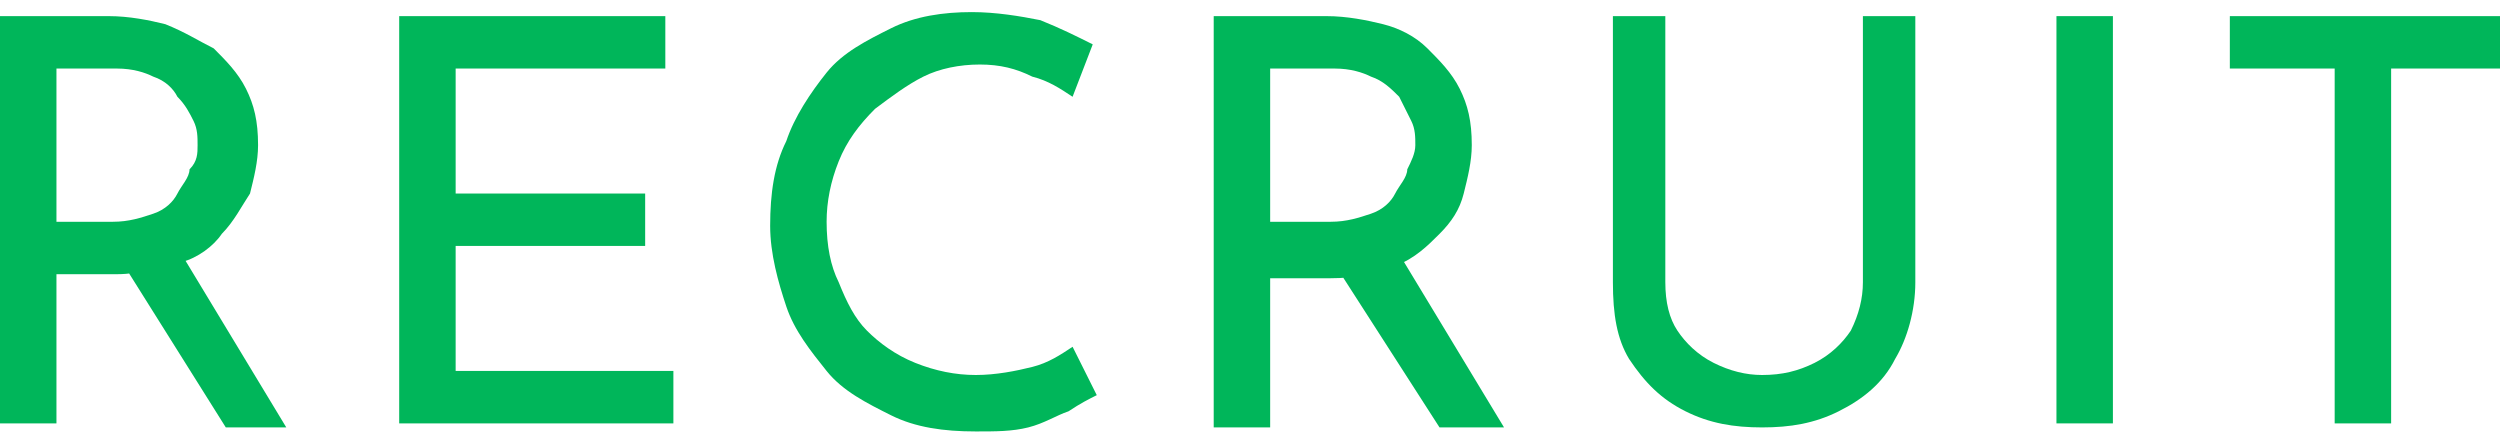
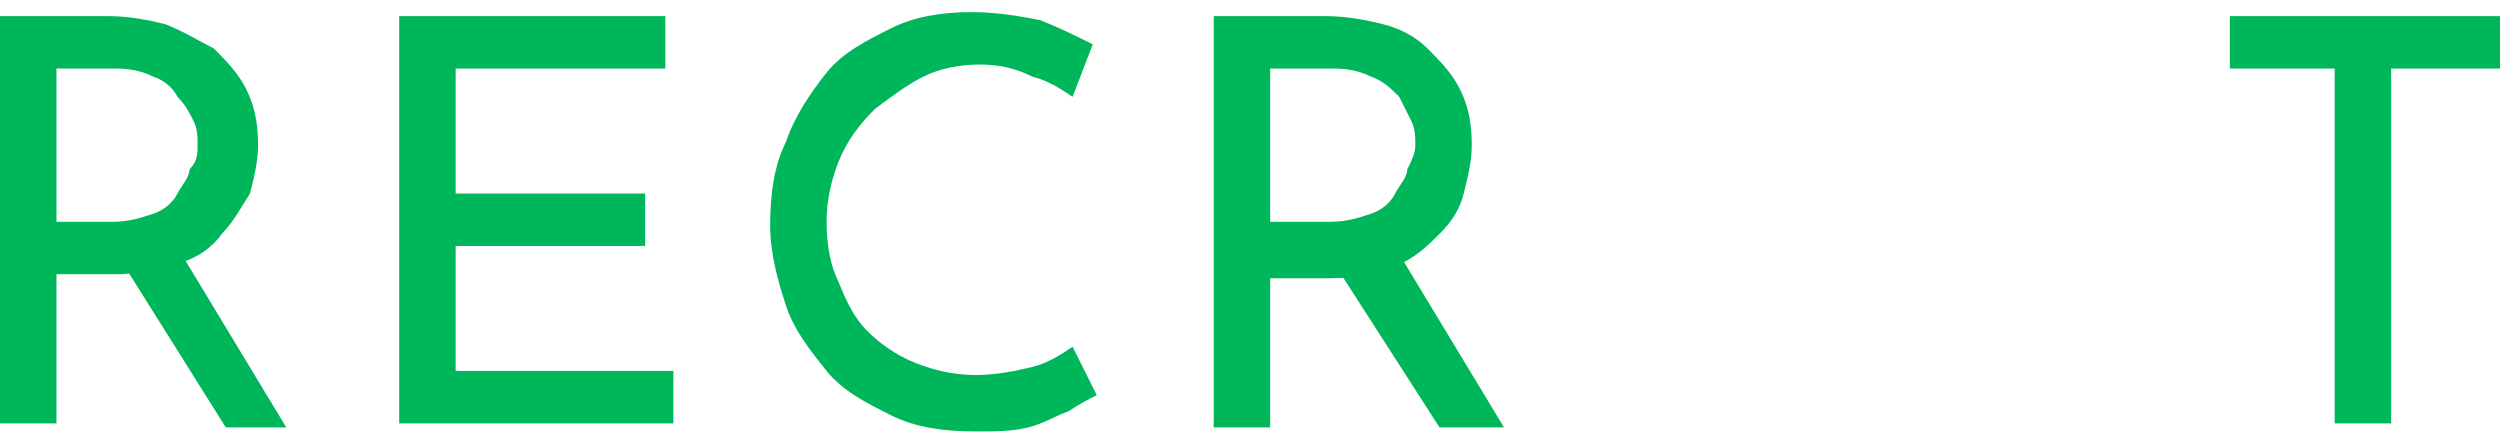
<svg xmlns="http://www.w3.org/2000/svg" version="1.1" x="0px" y="0px" viewBox="0 0 62 11" style="enable-background:new 0 0 62 11;" xml:space="preserve">
  <style type="text/css">
	.st0{fill:#00B65A;}
</style>
  <g>
    <g>
      <path class="st0" d="M2.7,0.4c0.5,0,1,0.1,1.4,0.2C4.6,0.8,4.9,1,5.3,1.2c0.3,0.3,0.6,0.6,0.8,1c0.2,0.4,0.3,0.8,0.3,1.4    c0,0.4-0.1,0.8-0.2,1.2C6,5.1,5.8,5.5,5.5,5.8C5.3,6.1,4.9,6.4,4.5,6.5s-1,0.3-1.6,0.3H1.4v3.7H0V0.4H2.7z M2.8,5.5    c0.4,0,0.7-0.1,1-0.2c0.3-0.1,0.5-0.3,0.6-0.5c0.1-0.2,0.3-0.4,0.3-0.6C4.9,4,4.9,3.8,4.9,3.6c0-0.2,0-0.4-0.1-0.6    C4.7,2.8,4.6,2.6,4.4,2.4C4.3,2.2,4.1,2,3.8,1.9C3.6,1.8,3.3,1.7,2.9,1.7H1.4v3.8H2.8z M4.5,6.3l2.6,4.3H5.6L2.9,6.3L4.5,6.3z" />
      <path class="st0" d="M9.9,0.4h6.6v1.3h-5.2v3.1H16v1.3h-4.7v3.1h5.4v1.3H9.9V0.4z" />
      <path class="st0" d="M27.2,9.8c-0.2,0.1-0.4,0.2-0.7,0.4c-0.3,0.1-0.6,0.3-1,0.4s-0.8,0.1-1.3,0.1c-0.8,0-1.5-0.1-2.1-0.4    c-0.6-0.3-1.2-0.6-1.6-1.1c-0.4-0.5-0.8-1-1-1.6c-0.2-0.6-0.4-1.3-0.4-2c0-0.8,0.1-1.5,0.4-2.1c0.2-0.6,0.6-1.2,1-1.7    c0.4-0.5,1-0.8,1.6-1.1c0.6-0.3,1.3-0.4,2-0.4c0.6,0,1.2,0.1,1.7,0.2c0.5,0.2,0.9,0.4,1.3,0.6l-0.5,1.3c-0.3-0.2-0.6-0.4-1-0.5    c-0.4-0.2-0.8-0.3-1.3-0.3c-0.5,0-1,0.1-1.4,0.3c-0.4,0.2-0.8,0.5-1.2,0.8C21.3,3.1,21,3.5,20.8,4s-0.3,1-0.3,1.5    c0,0.6,0.1,1.1,0.3,1.5c0.2,0.5,0.4,0.9,0.7,1.2c0.3,0.3,0.7,0.6,1.2,0.8c0.5,0.2,1,0.3,1.5,0.3c0.5,0,1-0.1,1.4-0.2    s0.7-0.3,1-0.5L27.2,9.8z" />
      <path class="st0" d="M32.9,0.4c0.5,0,1,0.1,1.4,0.2c0.4,0.1,0.8,0.3,1.1,0.6c0.3,0.3,0.6,0.6,0.8,1c0.2,0.4,0.3,0.8,0.3,1.4    c0,0.4-0.1,0.8-0.2,1.2c-0.1,0.4-0.3,0.7-0.6,1c-0.3,0.3-0.6,0.6-1.1,0.8s-1,0.3-1.6,0.3h-1.5v3.7h-1.4V0.4H32.9z M33,5.5    c0.4,0,0.7-0.1,1-0.2c0.3-0.1,0.5-0.3,0.6-0.5c0.1-0.2,0.3-0.4,0.3-0.6C35,4,35.1,3.8,35.1,3.6c0-0.2,0-0.4-0.1-0.6    c-0.1-0.2-0.2-0.4-0.3-0.6C34.5,2.2,34.3,2,34,1.9c-0.2-0.1-0.5-0.2-0.9-0.2h-1.6v3.8H33z M34.7,6.3l2.6,4.3h-1.6l-2.7-4.2    L34.7,6.3z" />
-       <path class="st0" d="M41.3,7c0,0.5,0.1,0.9,0.3,1.2s0.5,0.6,0.9,0.8c0.4,0.2,0.8,0.3,1.2,0.3c0.5,0,0.9-0.1,1.3-0.3    c0.4-0.2,0.7-0.5,0.9-0.8c0.2-0.4,0.3-0.8,0.3-1.2V0.4h1.3V7c0,0.7-0.2,1.4-0.5,1.9c-0.3,0.6-0.8,1-1.4,1.3    c-0.6,0.3-1.2,0.4-1.9,0.4s-1.3-0.1-1.9-0.4c-0.6-0.3-1-0.7-1.4-1.3C40.1,8.4,40,7.8,40,7V0.4h1.3V7z" />
-       <path class="st0" d="M51,0.4h1.4v10.1H51V0.4z" />
      <path class="st0" d="M55.3,0.4H62v1.3h-2.7v8.8h-1.4V1.7h-2.6V0.4z" />
    </g>
  </g>
</svg>